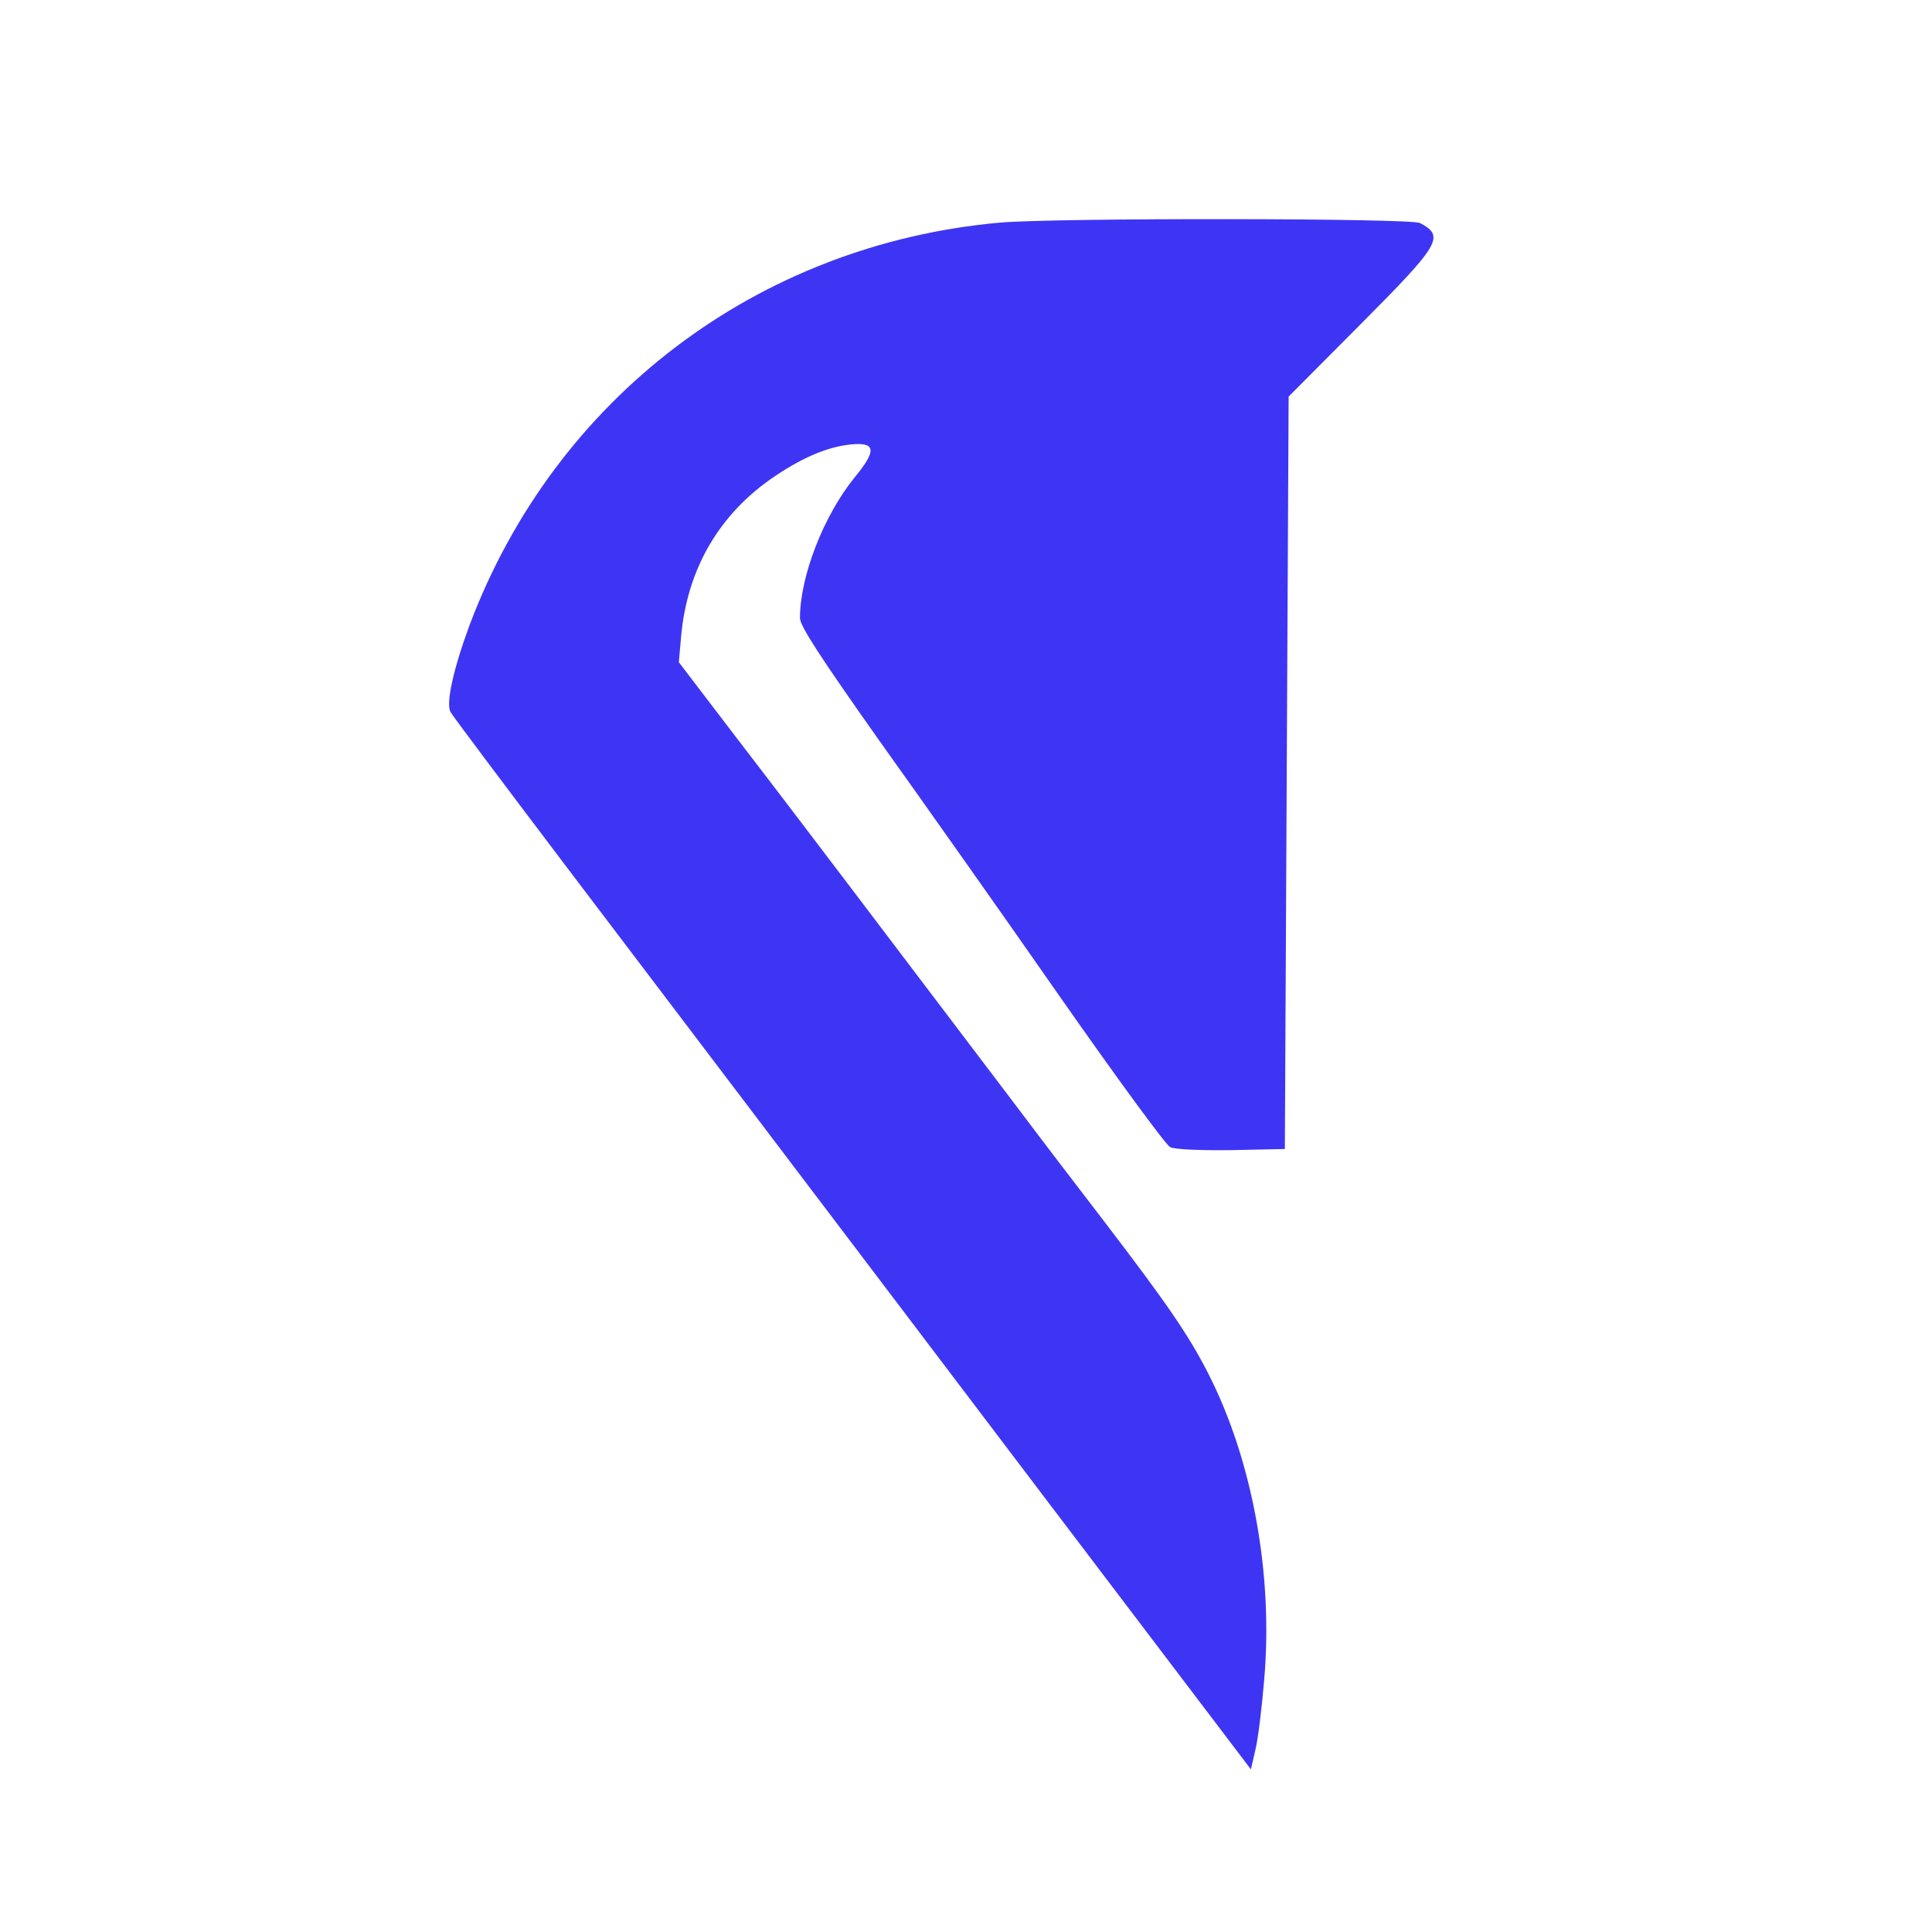
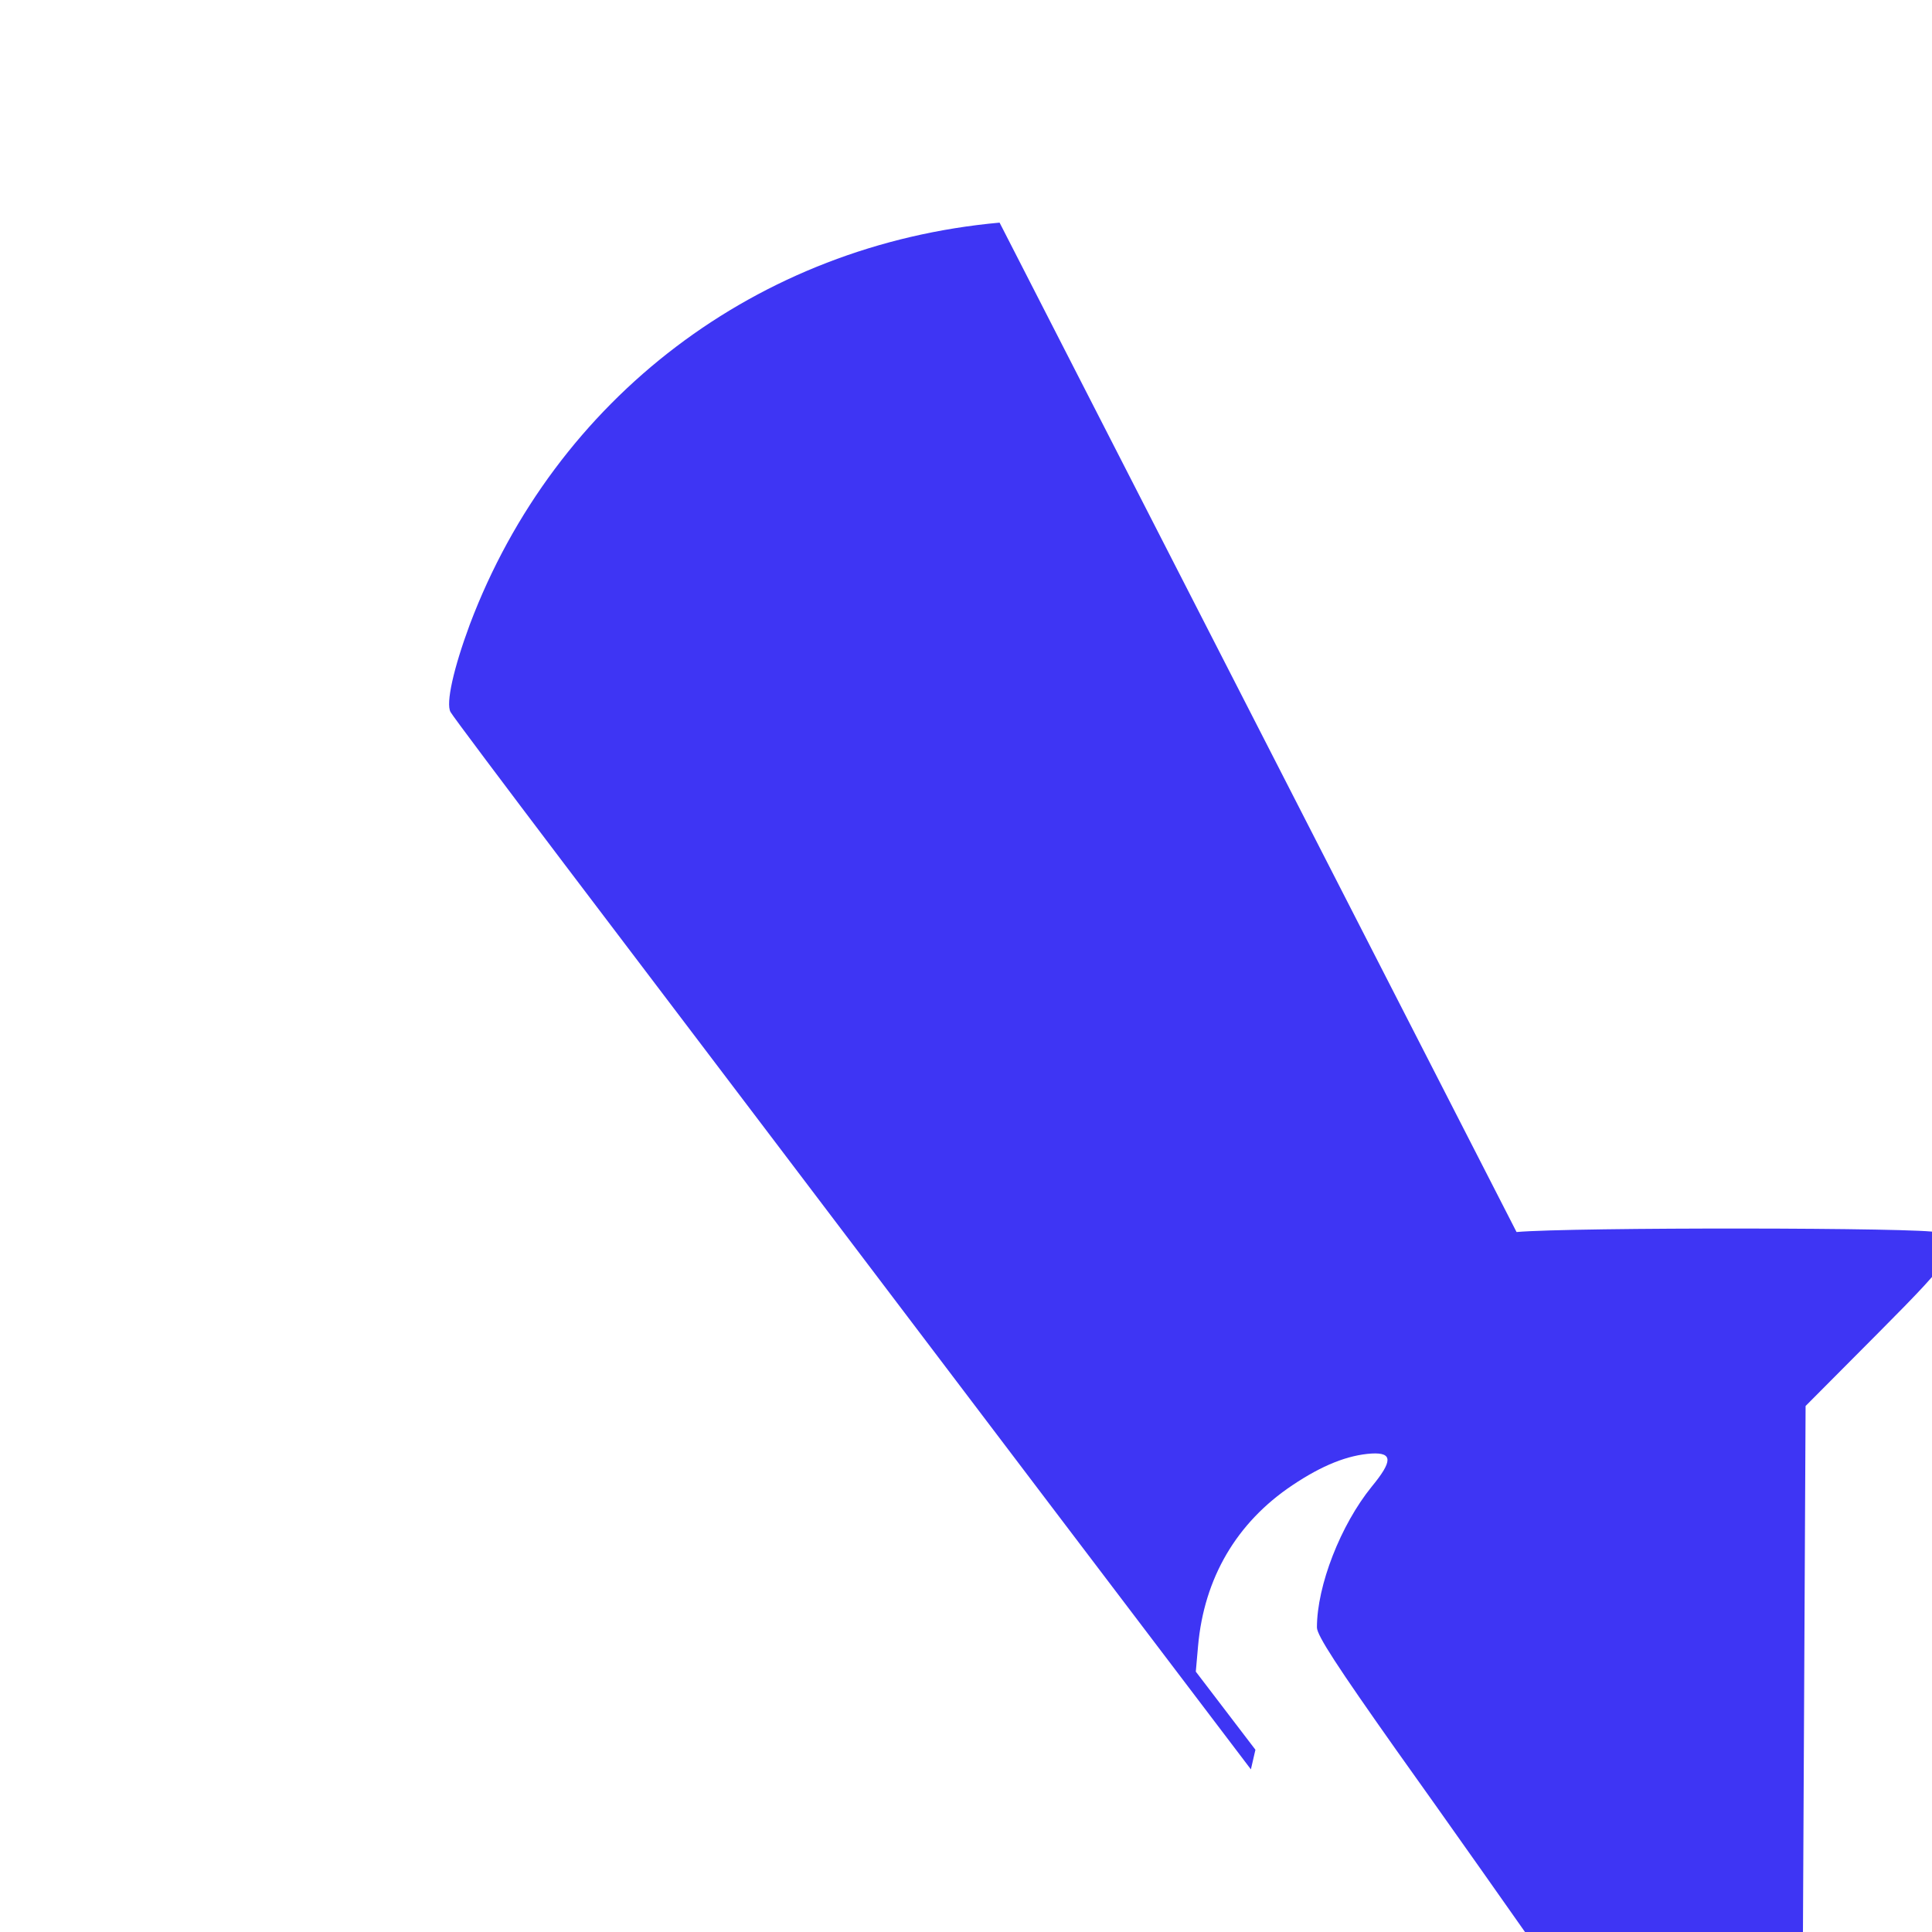
<svg xmlns="http://www.w3.org/2000/svg" version="1.0" width="512pt" height="512pt" viewBox="0 0 512 512" preserveAspectRatio="xMidYMid meet">
  <g transform="translate(0,512) scale(0.1,-0.1)" fill="#3e35f4" stroke="none">
-     <path d="M2649 4530 c-641 -58 -1177 -464 -1404 -1065 -43 -116 -64 -209 -51 -232 6 -11 142 -192 301 -402 384 -506 643 -848 1285 -1695 l535 -705 12 52 c7 29 17 111 23 183 25 280 -31 585 -148 814 -52 102 -109 185 -278 406 -60 78 -161 210 -224 294 -63 83 -169 223 -235 310 -66 87 -172 227 -235 310 -63 83 -186 245 -273 358 l-158 207 6 68 c16 180 102 327 250 426 79 53 147 80 210 84 56 3 56 -20 0 -88 -82 -101 -145 -262 -145 -373 0 -21 55 -105 209 -323 115 -161 332 -468 481 -682 149 -213 280 -392 291 -397 11 -6 78 -9 161 -8 l143 3 5 997 5 997 193 194 c210 211 221 231 155 266 -25 13 -968 14 -1114 1z" fill="#3e35f4" />
+     <path d="M2649 4530 c-641 -58 -1177 -464 -1404 -1065 -43 -116 -64 -209 -51 -232 6 -11 142 -192 301 -402 384 -506 643 -848 1285 -1695 l535 -705 12 52 l-158 207 6 68 c16 180 102 327 250 426 79 53 147 80 210 84 56 3 56 -20 0 -88 -82 -101 -145 -262 -145 -373 0 -21 55 -105 209 -323 115 -161 332 -468 481 -682 149 -213 280 -392 291 -397 11 -6 78 -9 161 -8 l143 3 5 997 5 997 193 194 c210 211 221 231 155 266 -25 13 -968 14 -1114 1z" fill="#3e35f4" />
  </g>
</svg>